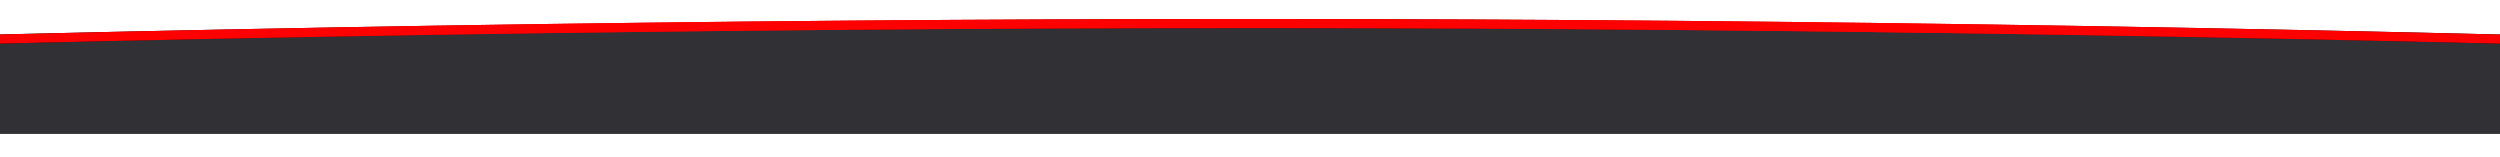
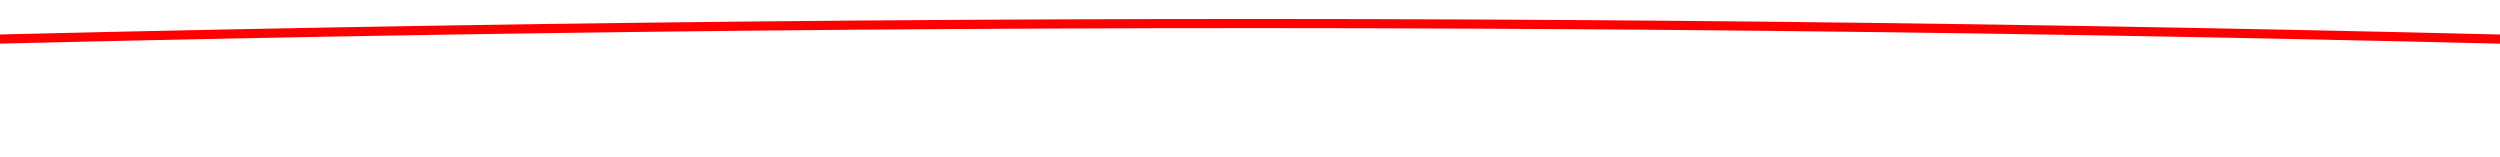
<svg xmlns="http://www.w3.org/2000/svg" width="1366" height="86" viewBox="0 0 1366 86" fill="none">
-   <path d="M-1285.09 73.197C262.874 -7.949 1124.57 -6.506 2651.09 73.197H-1285.09Z" fill="#303035" />
-   <path d="M-1285.09 73.197C262.874 -7.949 1124.57 -6.506 2651.09 73.197" stroke="url(#paint0_linear_2002_26519)" stroke-width="5" />
  <g filter="url(#filter0_f_2002_26519)">
    <path d="M-1285.09 73.197C262.874 -7.949 1124.57 -6.506 2651.09 73.197" stroke="#FF0000" stroke-width="5" />
  </g>
  <defs>
    <filter id="filter0_f_2002_26519" x="-1295.22" y="0.377" width="3956.44" height="85.316" filterUnits="userSpaceOnUse" color-interpolation-filters="sRGB" />
    <linearGradient id="paint0_linear_2002_26519" x1="-1285.09" y1="43.037" x2="2651.09" y2="43.037" gradientUnits="userSpaceOnUse">
      <stop offset="0.332" />
      <stop offset="0.418" stop-color="#E90000" />
      <stop offset="0.505" stop-color="#400000" />
      <stop offset="0.587" stop-color="#FF0000" />
      <stop offset="0.668" />
    </linearGradient>
  </defs>
</svg>